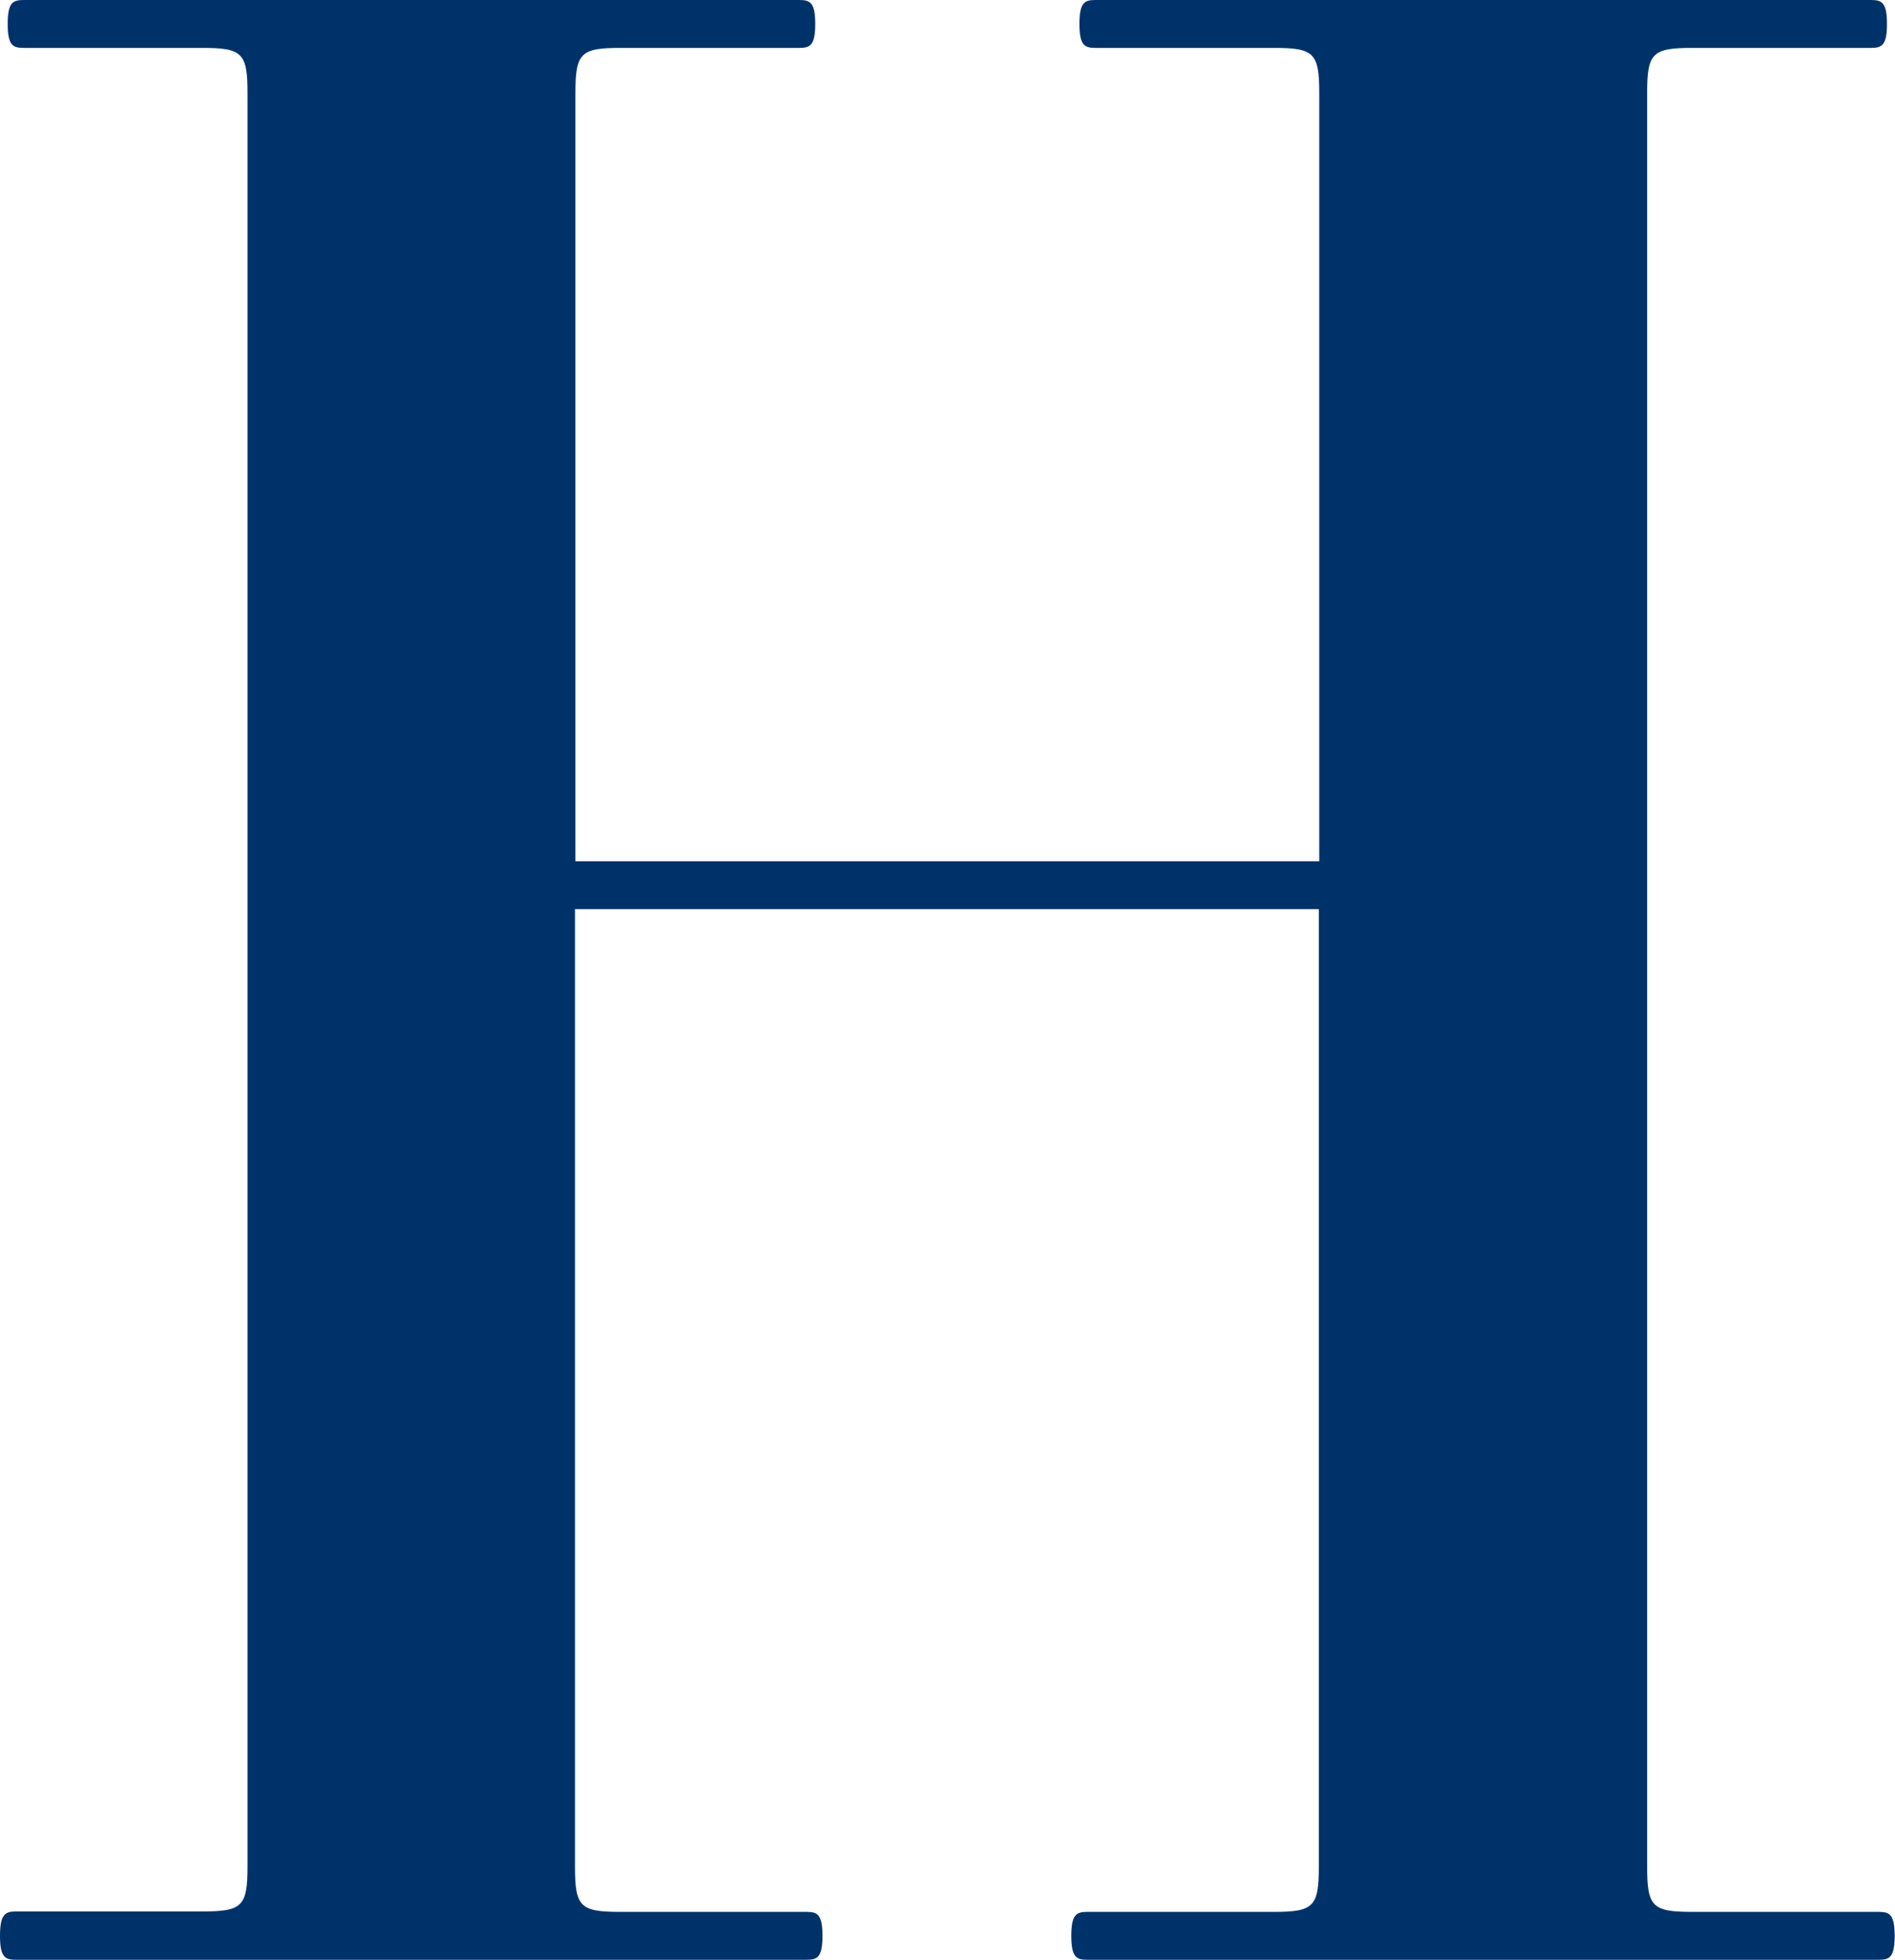
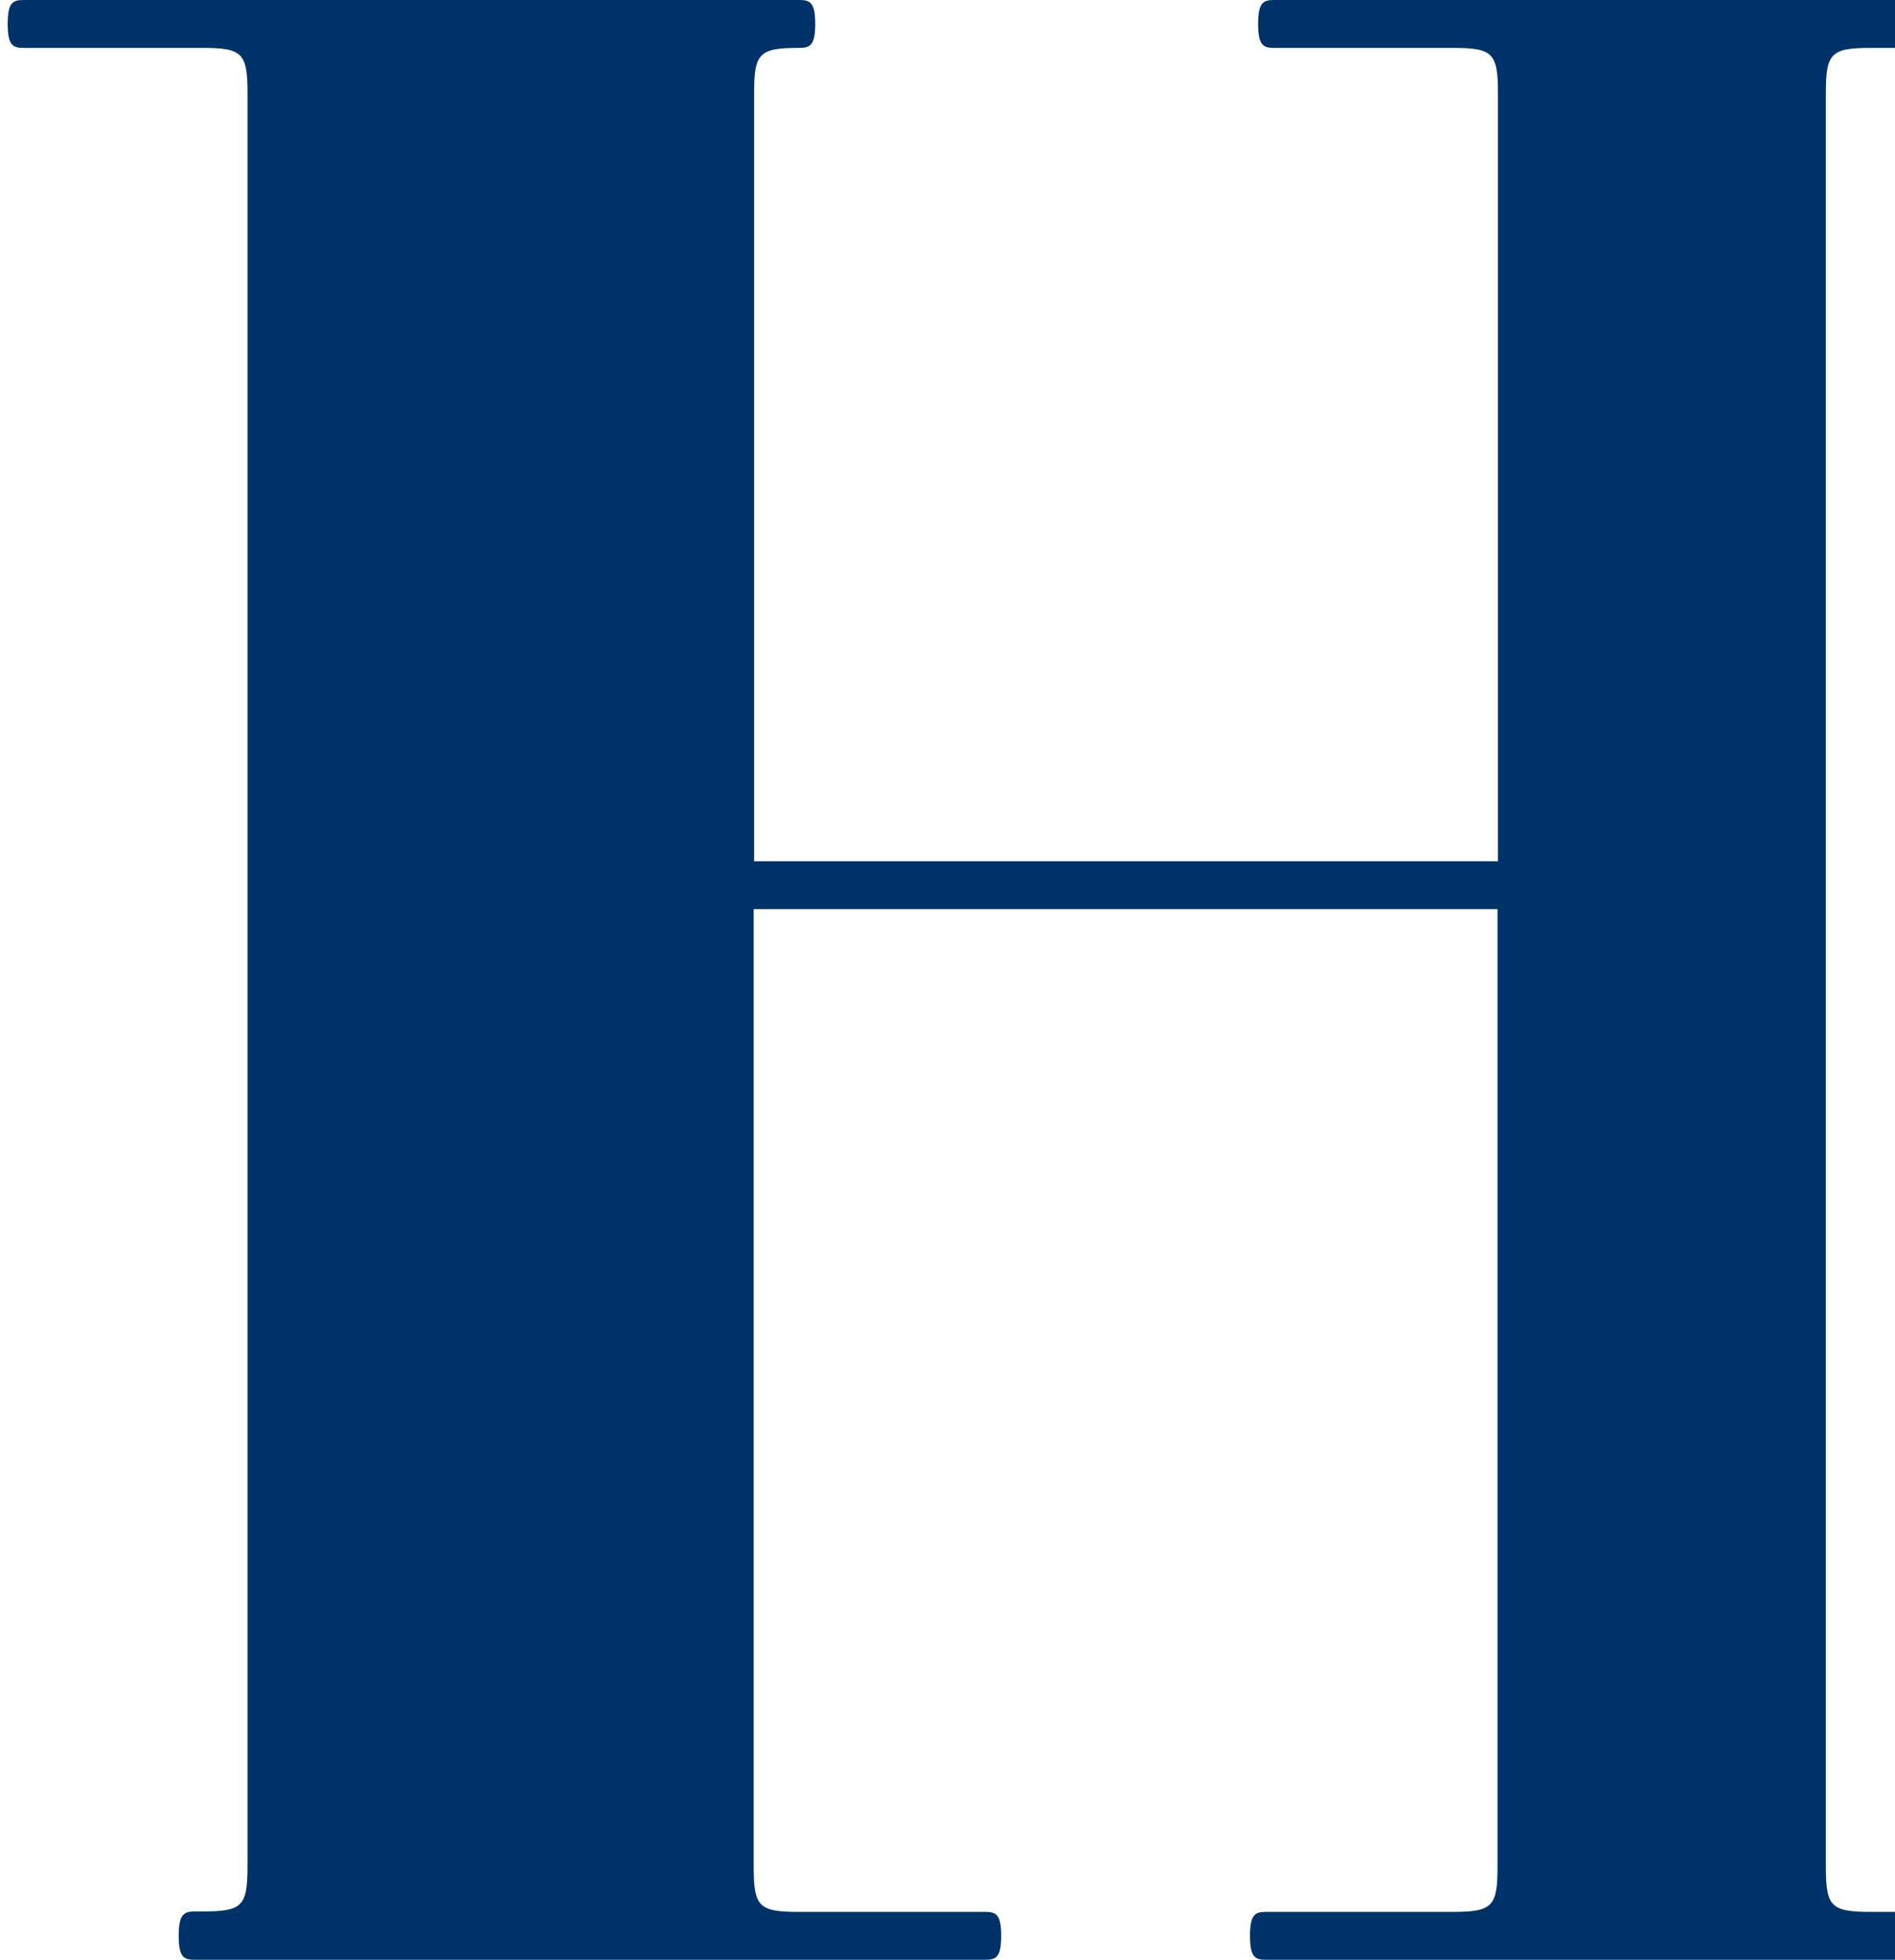
<svg xmlns="http://www.w3.org/2000/svg" version="1.1" width="1847px" height="1910px">
  <svg width="1847px" height="1910px" version="1.1" xml:space="preserve" style="fill-rule:evenodd;clip-rule:evenodd;stroke-linejoin:round;stroke-miterlimit:2;">
    <g>
-       <path d="M15.417,1862.5l181.666,0c39.167,0 44.167,-5 44.167,-44.167l0,-1727.5c0,-39.166 -5,-44.166 -44.167,-44.166l-174.166,-0c-10.417,-0 -15.417,-2.5 -15.417,-23.334c-0,-20.833 5,-23.333 15.417,-23.333l756.25,-0c10.416,-0 15.416,2.5 15.416,23.333c0,20.834 -5,23.334 -15.416,23.334l-174.167,-0c-39.167,-0 -44.167,5 -44.167,44.166l0,748.334l725,-0l0,-748.334c0,-39.166 -5,-44.166 -44.166,-44.166l-174.167,-0c-10.417,-0 -15.417,-2.5 -15.417,-23.334c0,-20.833 5,-23.333 15.417,-23.333l756.25,-0c10.417,-0 15.417,2.5 15.417,23.333c-0,20.834 -5,23.334 -15.417,23.334l-174.167,-0c-39.166,-0 -44.166,5 -44.166,44.166l-0,1727.92c-0,39.167 5,44.167 44.166,44.167l181.667,-0c10.417,-0 15.417,2.5 15.417,23.333c-0,20.833 -5,23.333 -15.417,23.333l-771.667,0c-10.416,0 -15.416,-2.5 -15.416,-23.333c-0,-20.833 5,-23.333 15.416,-23.333l181.667,-0c39.167,-0 44.167,-5 44.167,-44.167l-0,-932.917l-725,0l-0,932.917c-0,39.167 5,44.167 44.166,44.167l181.667,-0c10.417,-0 15.417,2.5 15.417,23.333c-0,20.833 -5,23.333 -15.417,23.333l-770.833,0c-10.417,0 -15.417,-2.5 -15.417,-23.333c-0,-20.833 5,-23.75 15.417,-23.75Z" style="fill:#00326a;fill-rule:nonzero;" />
+       <path d="M15.417,1862.5l181.666,0c39.167,0 44.167,-5 44.167,-44.167l0,-1727.5c0,-39.166 -5,-44.166 -44.167,-44.166l-174.166,-0c-10.417,-0 -15.417,-2.5 -15.417,-23.334c-0,-20.833 5,-23.333 15.417,-23.333l756.25,-0c10.416,-0 15.416,2.5 15.416,23.333c0,20.834 -5,23.334 -15.416,23.334c-39.167,-0 -44.167,5 -44.167,44.166l0,748.334l725,-0l0,-748.334c0,-39.166 -5,-44.166 -44.166,-44.166l-174.167,-0c-10.417,-0 -15.417,-2.5 -15.417,-23.334c0,-20.833 5,-23.333 15.417,-23.333l756.25,-0c10.417,-0 15.417,2.5 15.417,23.333c-0,20.834 -5,23.334 -15.417,23.334l-174.167,-0c-39.166,-0 -44.166,5 -44.166,44.166l-0,1727.92c-0,39.167 5,44.167 44.166,44.167l181.667,-0c10.417,-0 15.417,2.5 15.417,23.333c-0,20.833 -5,23.333 -15.417,23.333l-771.667,0c-10.416,0 -15.416,-2.5 -15.416,-23.333c-0,-20.833 5,-23.333 15.416,-23.333l181.667,-0c39.167,-0 44.167,-5 44.167,-44.167l-0,-932.917l-725,0l-0,932.917c-0,39.167 5,44.167 44.166,44.167l181.667,-0c10.417,-0 15.417,2.5 15.417,23.333c-0,20.833 -5,23.333 -15.417,23.333l-770.833,0c-10.417,0 -15.417,-2.5 -15.417,-23.333c-0,-20.833 5,-23.75 15.417,-23.75Z" style="fill:#00326a;fill-rule:nonzero;" />
    </g>
  </svg>
  <style>@media (prefers-color-scheme: light) { :root { filter: none; } }
@media (prefers-color-scheme: dark) { :root { filter: contrast(0.385) brightness(4.5); } }
</style>
</svg>